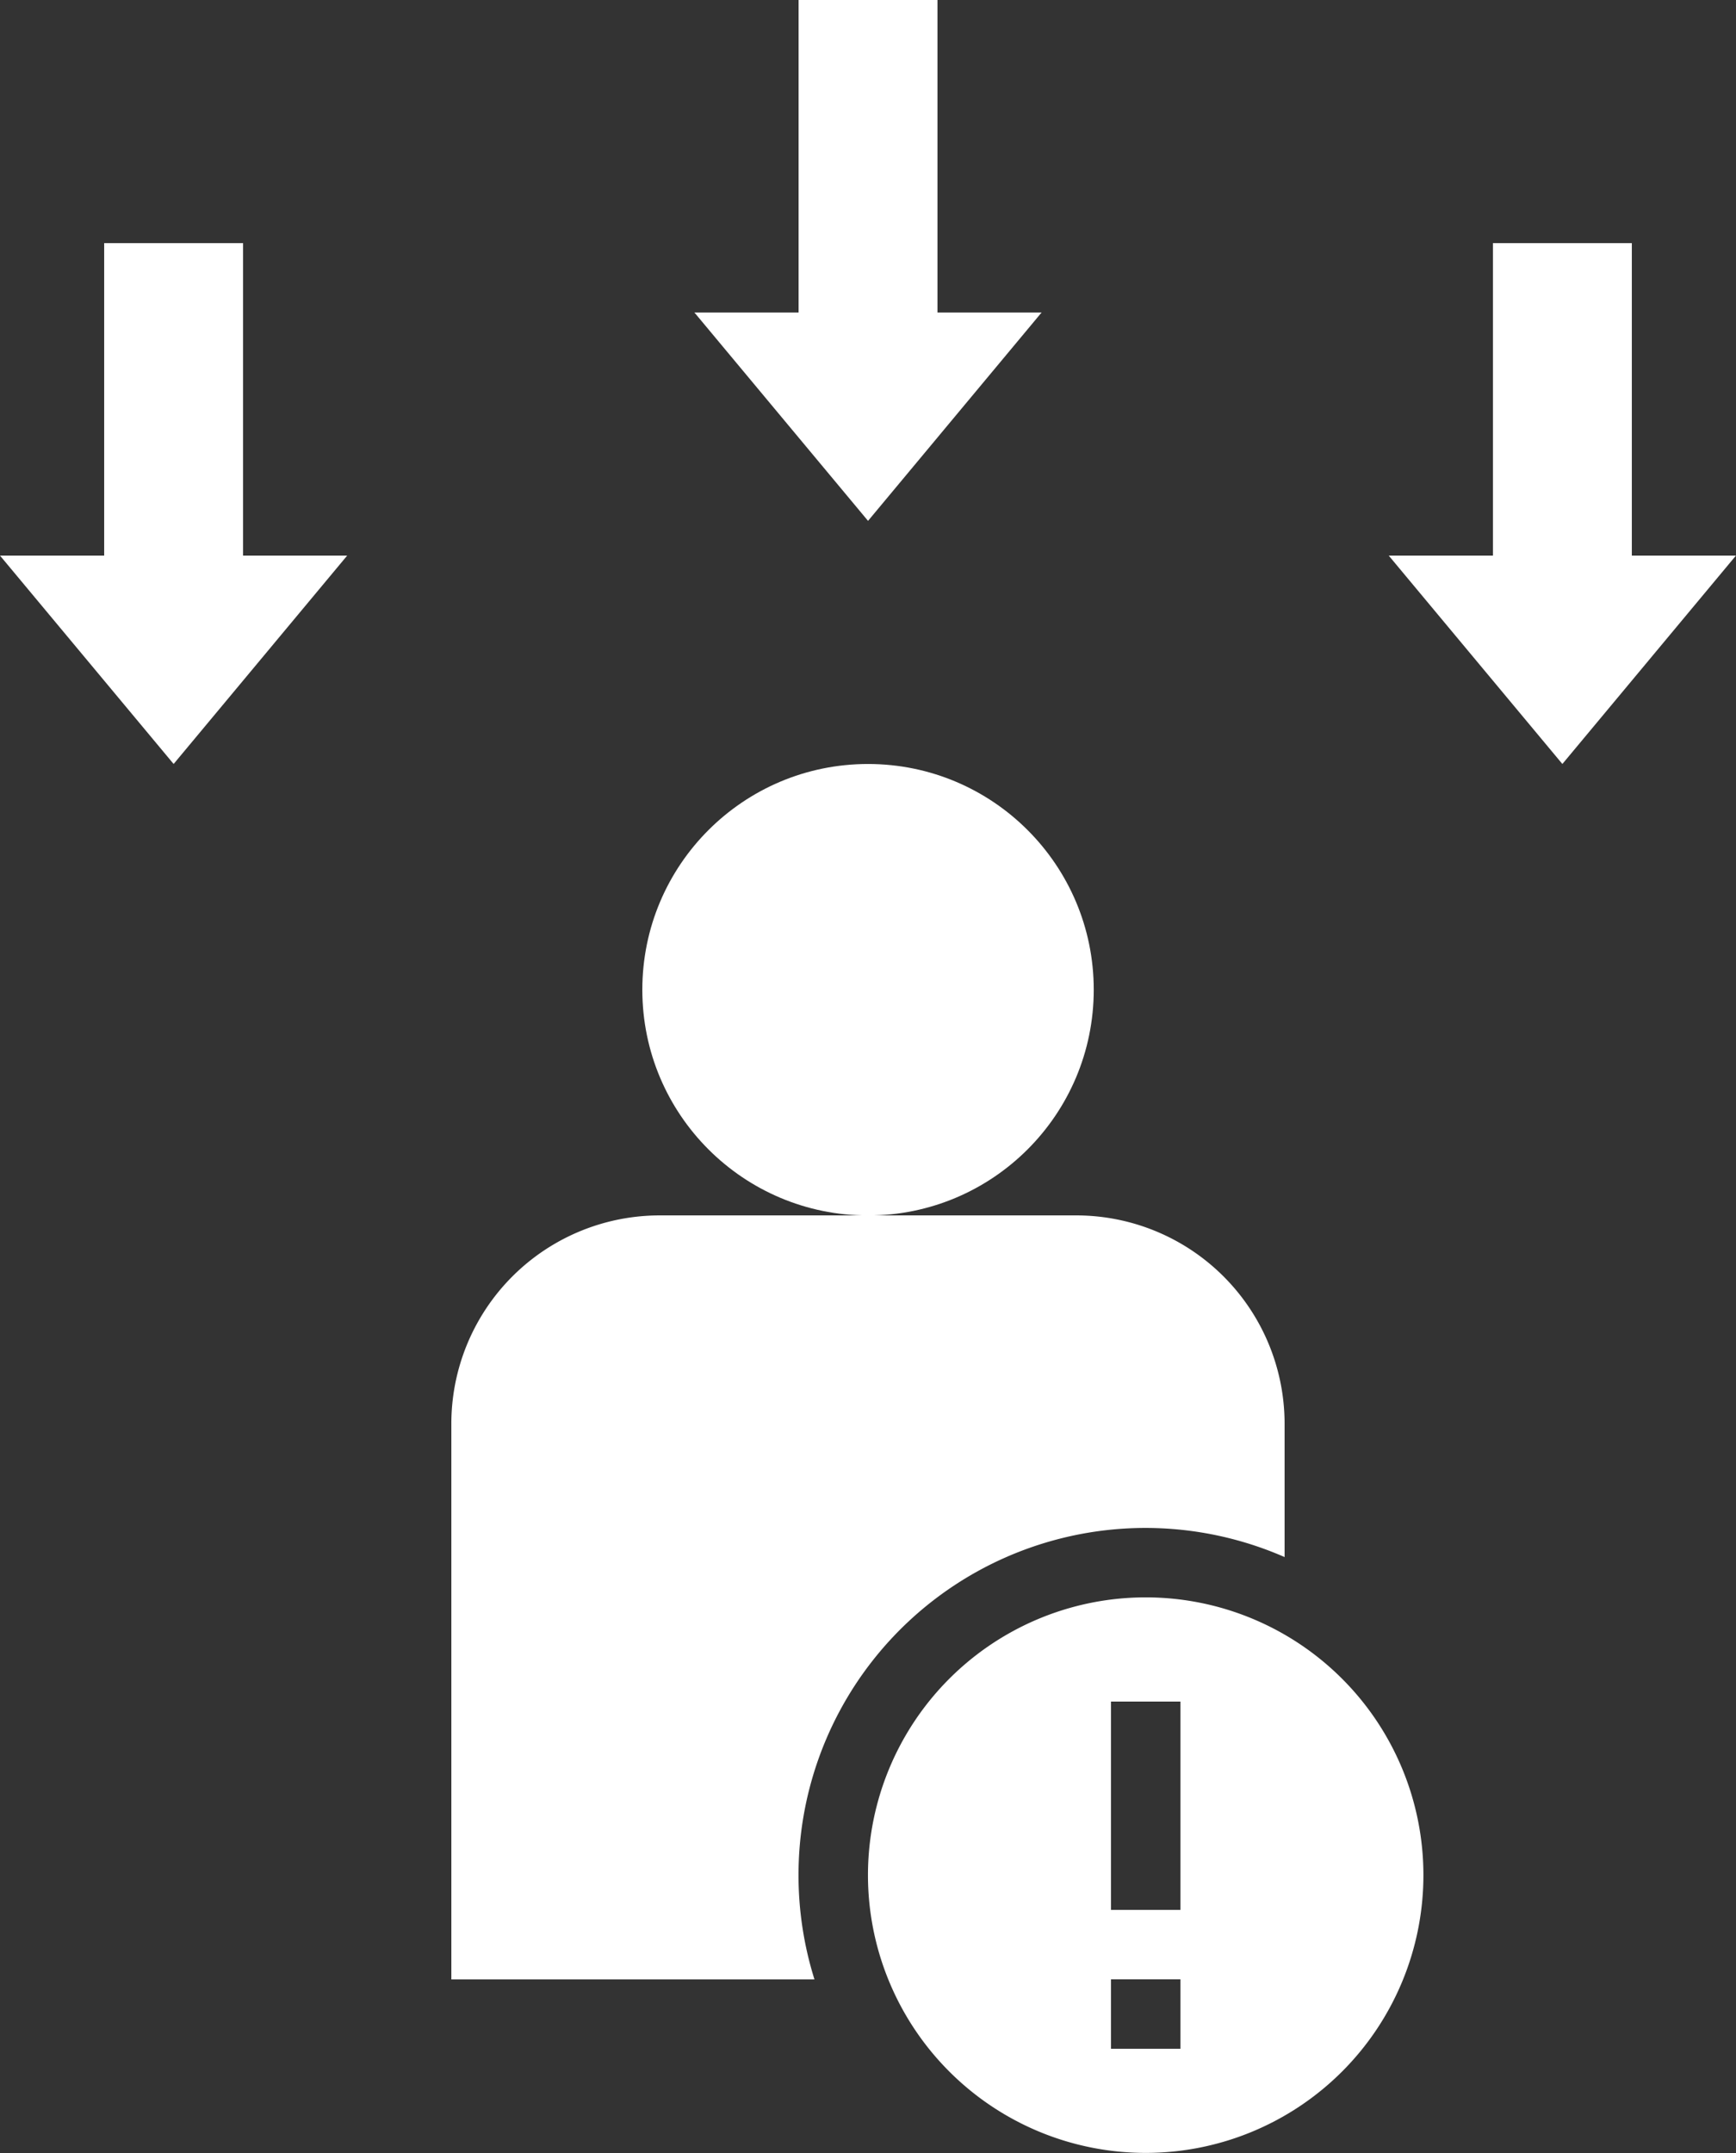
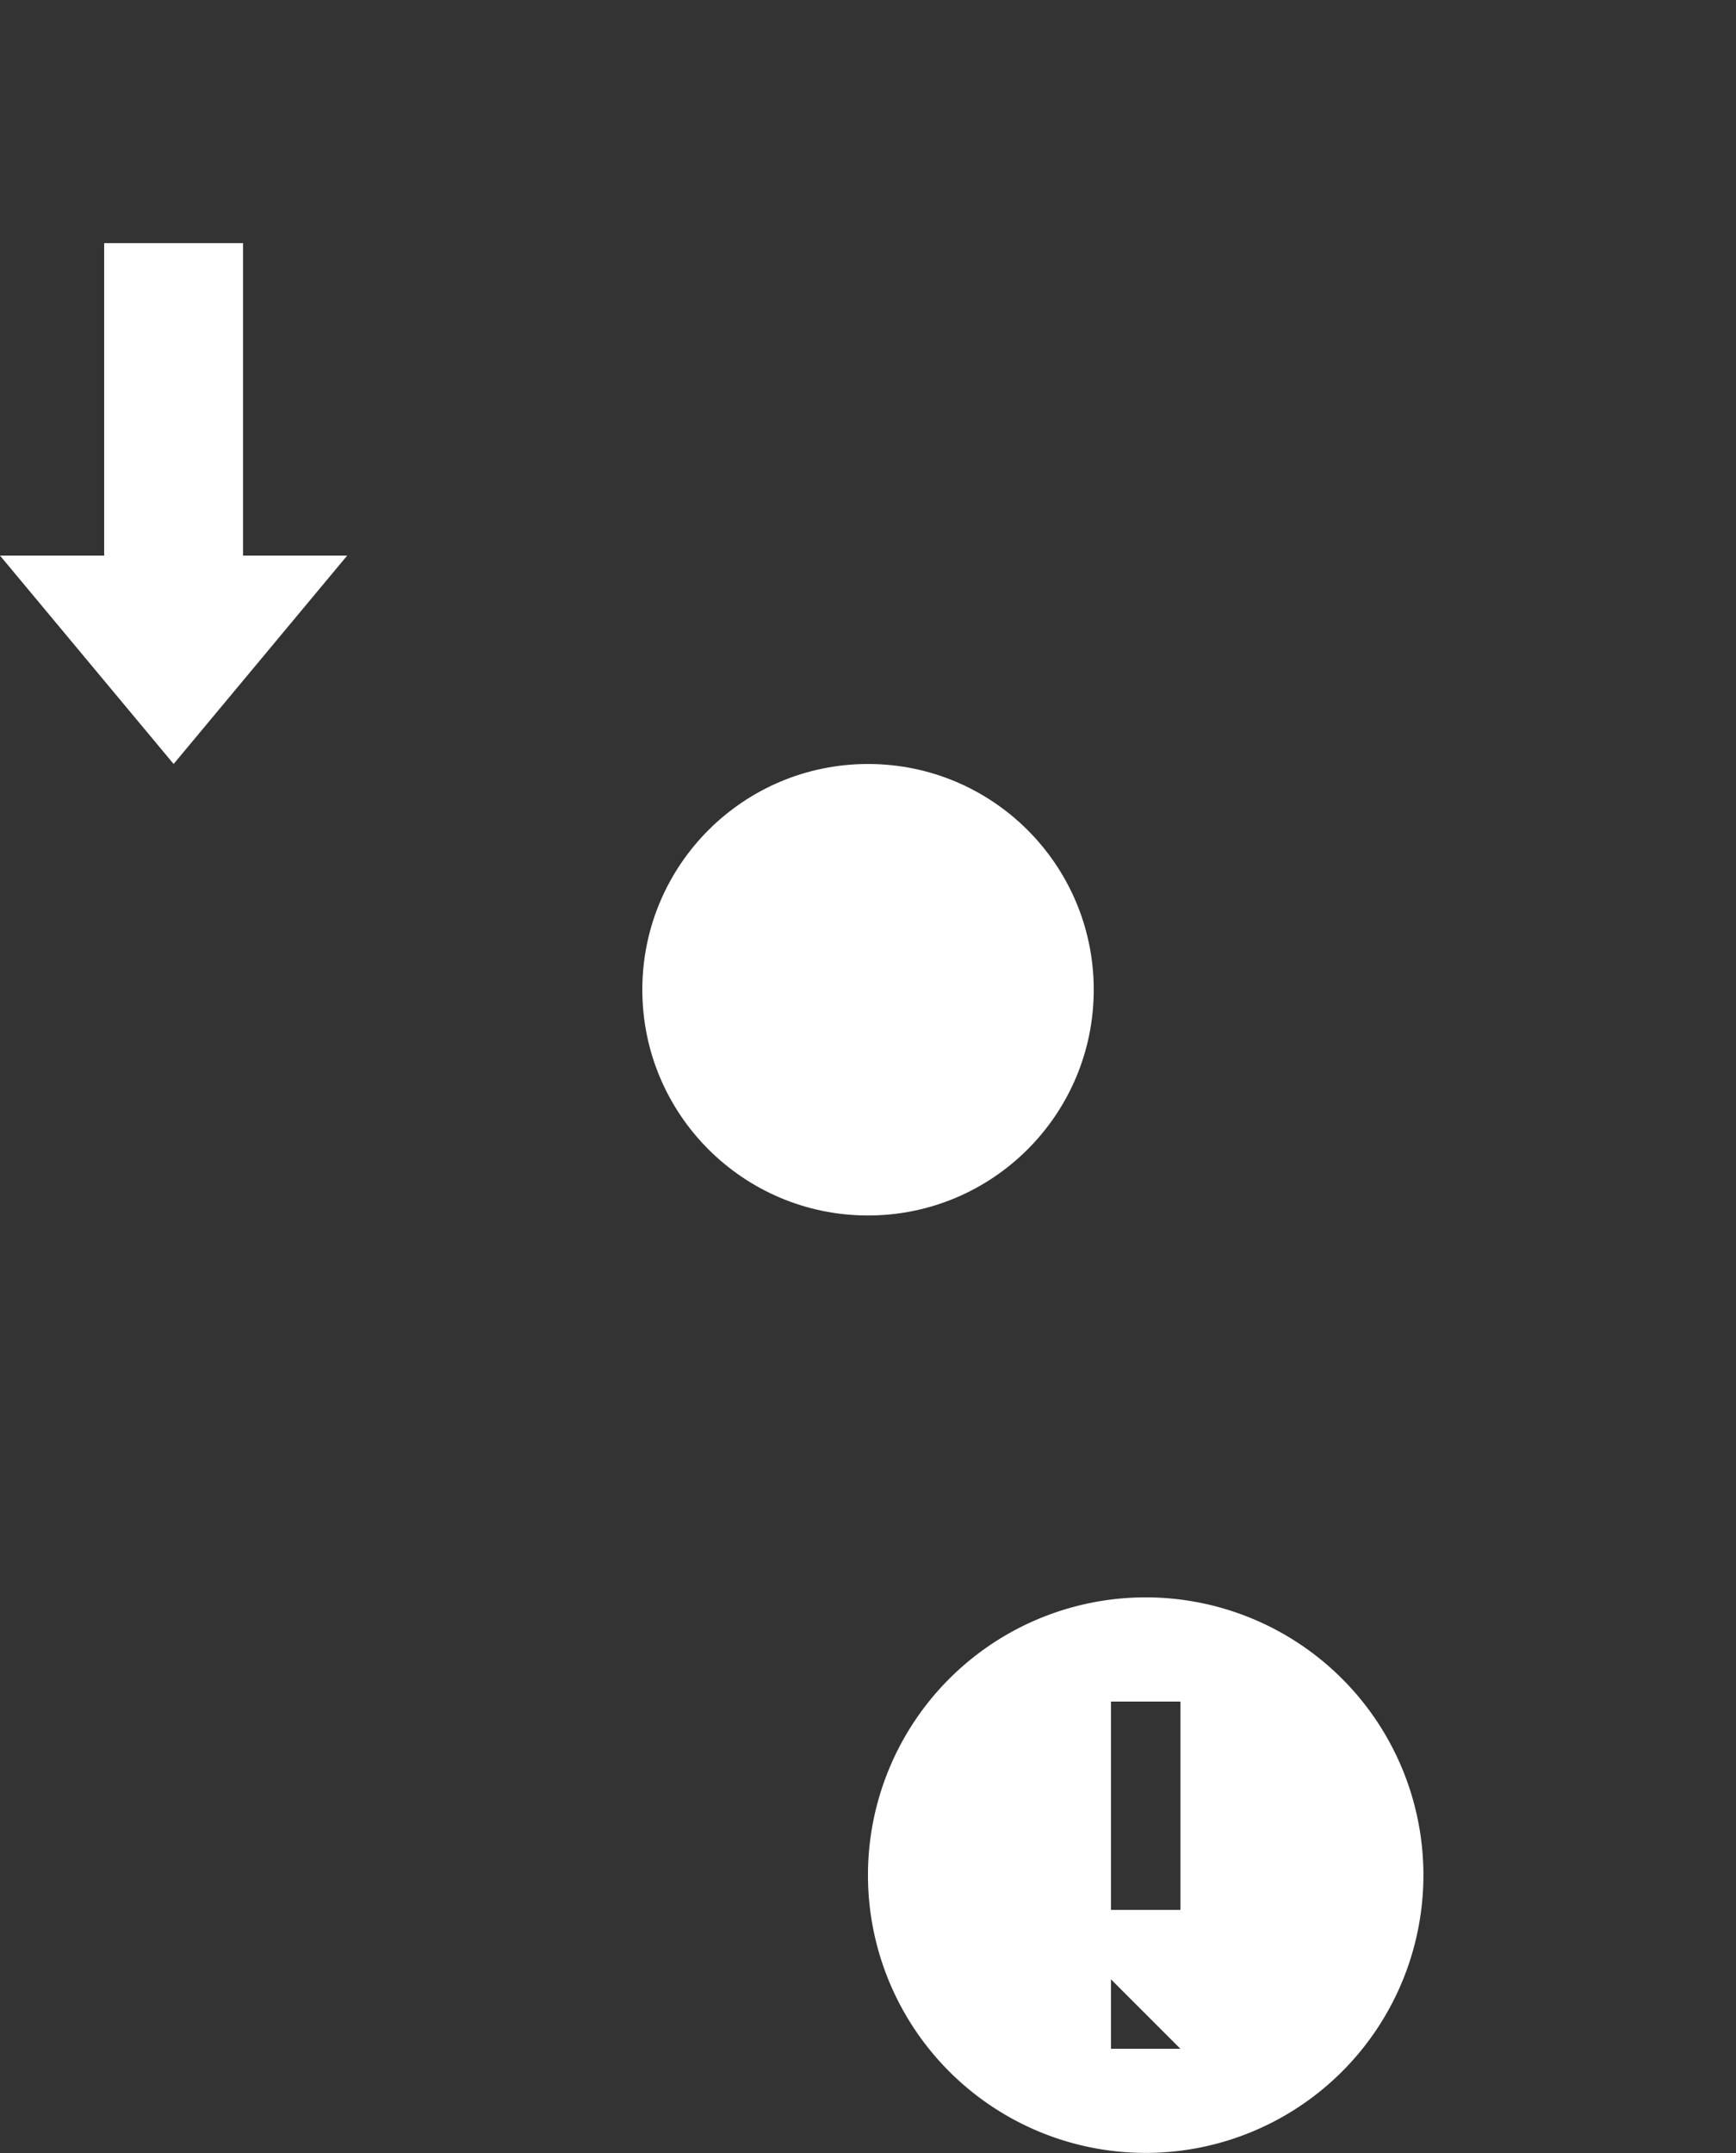
<svg xmlns="http://www.w3.org/2000/svg" width="24.597" height="30.5" viewBox="0 0 24.597 30.5">
  <rect x="0" y="0" width="24.597" height="30.5" fill="#333333" stroke="none" />
  <g id="Reduce_dependency_on" data-name="Reduce dependency on" transform="translate(-7 -1)">
    <circle id="Ellipse_10" data-name="Ellipse 10" cx="3.198" cy="3.198" r="3.198" transform="translate(16.101 11.823)" fill="#fff" />
-     <path id="Path_134" data-name="Path 134" d="M24.919,45.347a4.916,4.916,0,0,1,6.887-4.507V38.952A2.952,2.952,0,0,0,28.855,36h-5.9A2.952,2.952,0,0,0,20,38.952v7.871h5.145a4.925,4.925,0,0,1-.226-1.476Z" transform="translate(-6.605 -17.782)" fill="#fff" />
-     <path id="Path_135" data-name="Path 135" d="M31.919,5.427H30.444V1H28.476V5.427H27l2.46,2.952Z" transform="translate(-10.161)" fill="#fff" />
-     <path id="Path_136" data-name="Path 136" d="M51.919,12.427H50.444V8H48.476v4.427H47l2.46,2.952Z" transform="translate(-20.323 -3.556)" fill="#fff" />
    <path id="Path_137" data-name="Path 137" d="M11.919,12.427H10.444V8H8.476v4.427H7l2.46,2.952Z" transform="translate(0 -3.556)" fill="#fff" />
-     <path id="Path_138" data-name="Path 138" d="M32,50.935A3.935,3.935,0,1,0,35.935,47,3.935,3.935,0,0,0,32,50.935Zm4.427,2.46h-.984v-.984h.984Zm0-1.968h-.984V48.476h.984Z" transform="translate(-12.702 -23.371)" fill="#fff" />
+     <path id="Path_138" data-name="Path 138" d="M32,50.935A3.935,3.935,0,1,0,35.935,47,3.935,3.935,0,0,0,32,50.935Zm4.427,2.46h-.984v-.984Zm0-1.968h-.984V48.476h.984Z" transform="translate(-12.702 -23.371)" fill="#fff" />
  </g>
</svg>